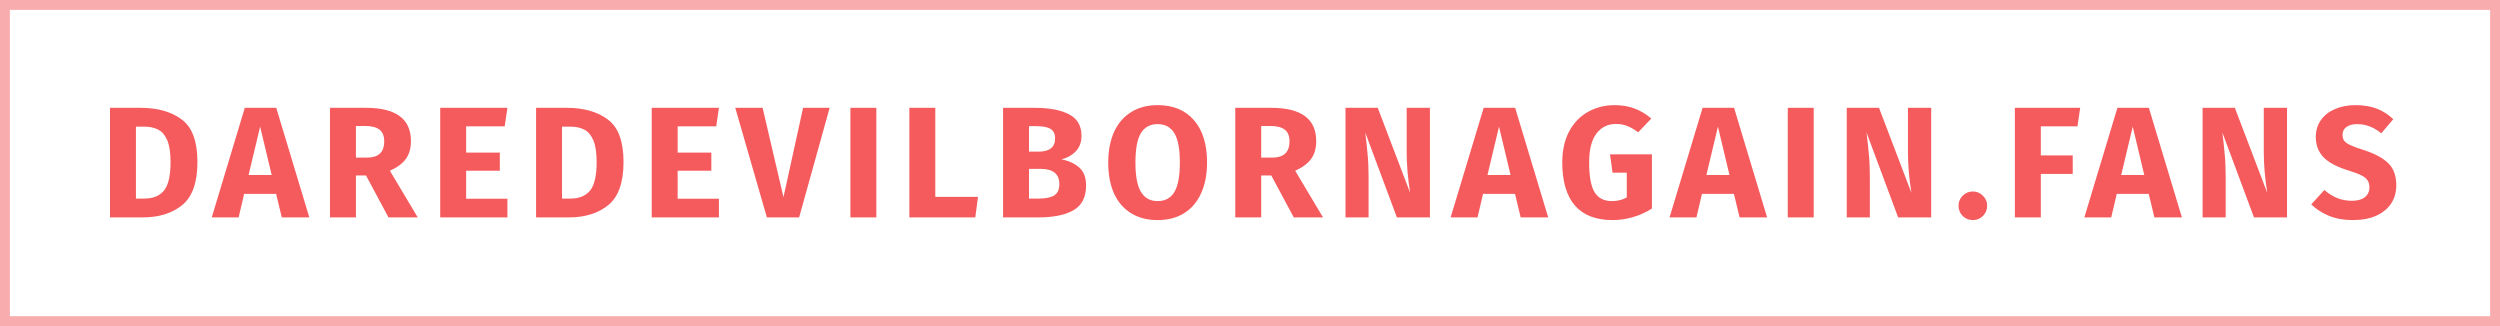
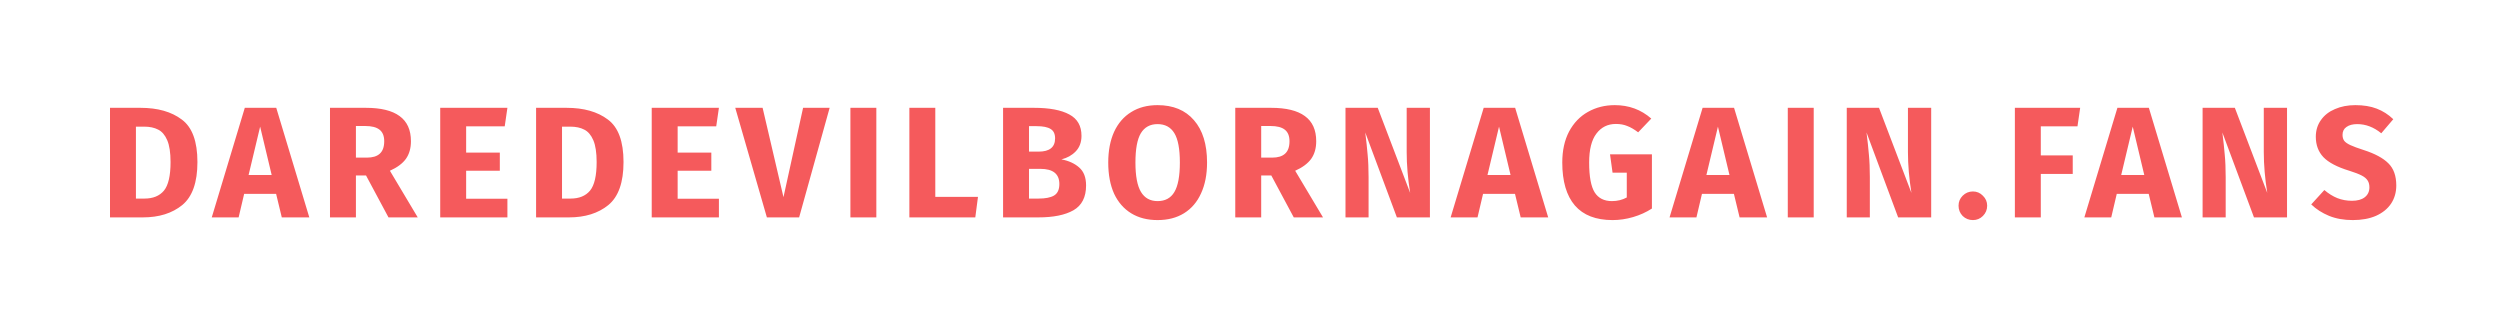
<svg xmlns="http://www.w3.org/2000/svg" width="253" height="33" viewBox="0 0 253 33" fill="none">
-   <rect opacity="0.5" x="0.5" y="0.5" width="252" height="32" stroke="#F55A5C" />
  <path d="M14.22 10.912C15.959 10.912 17.351 11.307 18.396 12.096C19.452 12.875 19.98 14.309 19.98 16.4C19.98 18.459 19.468 19.909 18.444 20.752C17.42 21.584 16.092 22 14.46 22H11.132V10.912H14.22ZM13.756 12.816V20.096H14.62C15.484 20.096 16.14 19.829 16.588 19.296C17.036 18.752 17.26 17.787 17.26 16.4C17.26 15.451 17.148 14.715 16.924 14.192C16.7 13.669 16.396 13.312 16.012 13.12C15.628 12.917 15.153 12.816 14.588 12.816H13.756ZM28.517 22L27.942 19.616H24.709L24.149 22H21.43L24.773 10.912H27.957L31.302 22H28.517ZM25.157 17.712H27.494L26.326 12.816L25.157 17.712ZM37.043 17.76H36.019V22H33.395V10.912H37.027C38.542 10.912 39.678 11.189 40.435 11.744C41.203 12.299 41.587 13.147 41.587 14.288C41.587 15.003 41.416 15.6 41.075 16.08C40.734 16.549 40.195 16.949 39.459 17.28L42.275 22H39.315L37.043 17.76ZM36.019 15.952H37.123C37.71 15.952 38.147 15.819 38.435 15.552C38.734 15.285 38.883 14.864 38.883 14.288C38.883 13.755 38.723 13.365 38.403 13.12C38.094 12.875 37.614 12.752 36.963 12.752H36.019V15.952ZM51.35 10.912L51.078 12.784H47.174V15.44H50.582V17.28H47.174V20.112H51.35V22H44.55V10.912H51.35ZM57.34 10.912C59.078 10.912 60.471 11.307 61.516 12.096C62.572 12.875 63.1 14.309 63.1 16.4C63.1 18.459 62.588 19.909 61.564 20.752C60.54 21.584 59.212 22 57.58 22H54.252V10.912H57.34ZM56.876 12.816V20.096H57.74C58.604 20.096 59.26 19.829 59.708 19.296C60.156 18.752 60.38 17.787 60.38 16.4C60.38 15.451 60.268 14.715 60.044 14.192C59.82 13.669 59.516 13.312 59.132 13.12C58.748 12.917 58.273 12.816 57.708 12.816H56.876ZM72.754 10.912L72.482 12.784H68.578V15.44H71.986V17.28H68.578V20.112H72.754V22H65.954V10.912H72.754ZM83.96 10.912L80.872 22H77.608L74.408 10.912H77.176L79.288 19.952L81.272 10.912H83.96ZM88.685 10.912V22H86.061V10.912H88.685ZM94.652 10.912V19.92H98.972L98.7 22H92.028V10.912H94.652ZM107.415 16.128C108.151 16.267 108.749 16.539 109.207 16.944C109.677 17.349 109.911 17.957 109.911 18.768C109.911 19.952 109.485 20.789 108.631 21.28C107.789 21.76 106.605 22 105.079 22H101.511V10.912H104.647C106.205 10.912 107.394 11.136 108.215 11.584C109.037 12.021 109.447 12.741 109.447 13.744C109.447 14.395 109.25 14.923 108.855 15.328C108.471 15.723 107.991 15.989 107.415 16.128ZM104.135 12.768V15.344H105.111C106.221 15.344 106.775 14.896 106.775 14C106.775 13.552 106.626 13.237 106.327 13.056C106.029 12.864 105.554 12.768 104.903 12.768H104.135ZM105.095 20.096C105.789 20.096 106.311 19.995 106.663 19.792C107.026 19.579 107.207 19.189 107.207 18.624C107.207 17.6 106.567 17.088 105.287 17.088H104.135V20.096H105.095ZM117.146 10.64C118.725 10.64 119.952 11.147 120.826 12.16C121.712 13.173 122.154 14.603 122.154 16.448C122.154 17.653 121.952 18.693 121.546 19.568C121.152 20.443 120.576 21.115 119.818 21.584C119.072 22.043 118.181 22.272 117.146 22.272C116.112 22.272 115.221 22.043 114.474 21.584C113.728 21.125 113.152 20.464 112.746 19.6C112.352 18.725 112.154 17.675 112.154 16.448C112.154 15.253 112.352 14.219 112.746 13.344C113.152 12.469 113.728 11.803 114.474 11.344C115.221 10.875 116.112 10.64 117.146 10.64ZM117.146 12.56C116.389 12.56 115.824 12.869 115.45 13.488C115.088 14.096 114.906 15.083 114.906 16.448C114.906 17.813 115.093 18.805 115.466 19.424C115.84 20.043 116.4 20.352 117.146 20.352C117.914 20.352 118.48 20.048 118.842 19.44C119.216 18.821 119.402 17.824 119.402 16.448C119.402 15.072 119.216 14.08 118.842 13.472C118.469 12.864 117.904 12.56 117.146 12.56ZM128.657 17.76H127.633V22H125.009V10.912H128.641C130.155 10.912 131.291 11.189 132.049 11.744C132.817 12.299 133.201 13.147 133.201 14.288C133.201 15.003 133.03 15.6 132.689 16.08C132.347 16.549 131.809 16.949 131.073 17.28L133.889 22H130.929L128.657 17.76ZM127.633 15.952H128.737C129.323 15.952 129.761 15.819 130.049 15.552C130.347 15.285 130.497 14.864 130.497 14.288C130.497 13.755 130.337 13.365 130.017 13.12C129.707 12.875 129.227 12.752 128.577 12.752H127.633V15.952ZM144.708 22H141.364L138.164 13.408C138.27 14.251 138.35 14.997 138.404 15.648C138.468 16.288 138.5 17.051 138.5 17.936V22H136.164V10.912H139.428L142.708 19.52C142.473 18.059 142.356 16.683 142.356 15.392V10.912H144.708V22ZM153.893 22L153.317 19.616H150.085L149.525 22H146.805L150.149 10.912H153.333L156.677 22H153.893ZM150.533 17.712H152.869L151.701 12.816L150.533 17.712ZM163.414 10.64C164.844 10.64 166.076 11.093 167.11 12L165.782 13.392C165.388 13.093 165.02 12.88 164.678 12.752C164.348 12.613 163.964 12.544 163.526 12.544C162.705 12.544 162.049 12.869 161.558 13.52C161.068 14.16 160.822 15.136 160.822 16.448C160.822 17.867 161.009 18.875 161.382 19.472C161.756 20.059 162.337 20.352 163.126 20.352C163.681 20.352 164.182 20.229 164.63 19.984V17.472H163.19L162.934 15.616H167.174V21.104C166.598 21.477 165.964 21.765 165.27 21.968C164.577 22.171 163.884 22.272 163.19 22.272C161.505 22.272 160.236 21.781 159.382 20.8C158.529 19.808 158.102 18.357 158.102 16.448C158.102 15.232 158.332 14.187 158.79 13.312C159.26 12.437 159.894 11.776 160.694 11.328C161.505 10.869 162.412 10.64 163.414 10.64ZM176.047 22L175.471 19.616H172.239L171.679 22H168.959L172.303 10.912H175.487L178.831 22H176.047ZM172.687 17.712H175.023L173.855 12.816L172.687 17.712ZM183.548 10.912V22H180.924V10.912H183.548ZM195.436 22H192.092L188.892 13.408C188.999 14.251 189.079 14.997 189.132 15.648C189.196 16.288 189.228 17.051 189.228 17.936V22H186.892V10.912H190.156L193.436 19.52C193.201 18.059 193.084 16.683 193.084 15.392V10.912H195.436V22ZM199.661 19.376C200.056 19.376 200.392 19.52 200.669 19.808C200.957 20.085 201.101 20.421 201.101 20.816C201.101 21.221 200.957 21.568 200.669 21.856C200.392 22.133 200.056 22.272 199.661 22.272C199.256 22.272 198.909 22.133 198.621 21.856C198.344 21.568 198.205 21.221 198.205 20.816C198.205 20.421 198.344 20.085 198.621 19.808C198.909 19.52 199.256 19.376 199.661 19.376ZM203.905 22V10.912H210.513L210.241 12.784H206.529V15.728H209.761V17.6H206.529V22H203.905ZM218.025 22L217.449 19.616H214.217L213.657 22H210.937L214.281 10.912H217.465L220.809 22H218.025ZM214.665 17.712H217.001L215.833 12.816L214.665 17.712ZM231.447 22H228.103L224.903 13.408C225.009 14.251 225.089 14.997 225.143 15.648C225.207 16.288 225.239 17.051 225.239 17.936V22H222.903V10.912H226.167L229.447 19.52C229.212 18.059 229.095 16.683 229.095 15.392V10.912H231.447V22ZM238.36 10.64C239.192 10.64 239.912 10.757 240.52 10.992C241.139 11.227 241.699 11.584 242.2 12.064L240.984 13.488C240.227 12.869 239.416 12.56 238.552 12.56C238.093 12.56 237.731 12.656 237.464 12.848C237.197 13.029 237.064 13.296 237.064 13.648C237.064 13.893 237.123 14.096 237.24 14.256C237.357 14.405 237.565 14.549 237.864 14.688C238.163 14.827 238.611 14.992 239.208 15.184C240.339 15.547 241.171 15.995 241.704 16.528C242.237 17.051 242.504 17.797 242.504 18.768C242.504 19.461 242.328 20.075 241.976 20.608C241.624 21.131 241.117 21.541 240.456 21.84C239.795 22.128 239.011 22.272 238.104 22.272C237.197 22.272 236.392 22.128 235.688 21.84C234.995 21.552 234.397 21.168 233.896 20.688L235.224 19.232C235.651 19.595 236.088 19.867 236.536 20.048C236.995 20.229 237.491 20.32 238.024 20.32C238.568 20.32 238.995 20.203 239.304 19.968C239.624 19.723 239.784 19.387 239.784 18.96C239.784 18.683 239.725 18.453 239.608 18.272C239.491 18.08 239.288 17.909 239 17.76C238.712 17.611 238.296 17.451 237.752 17.28C236.525 16.907 235.651 16.448 235.128 15.904C234.616 15.36 234.36 14.672 234.36 13.84C234.36 13.2 234.531 12.64 234.872 12.16C235.213 11.669 235.688 11.296 236.296 11.04C236.904 10.773 237.592 10.64 238.36 10.64Z" fill="#F55A5C" />
</svg>